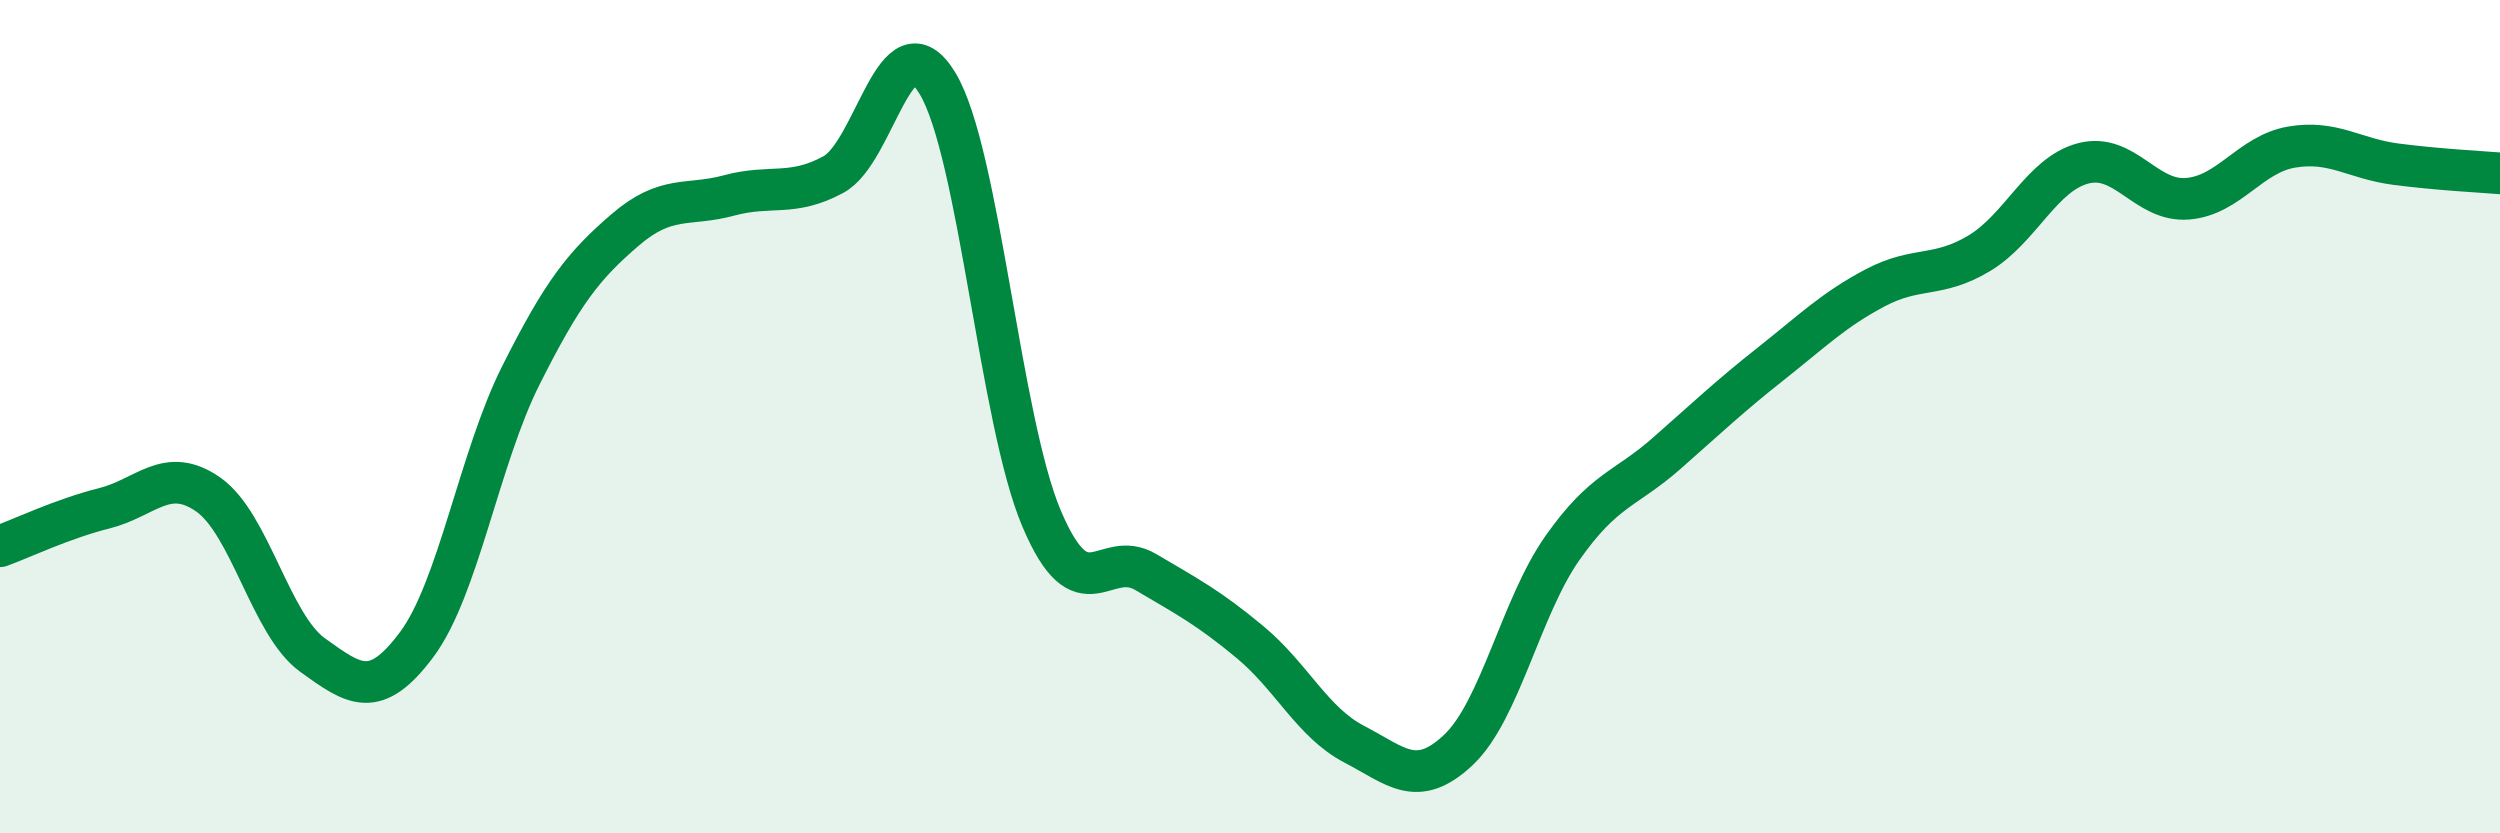
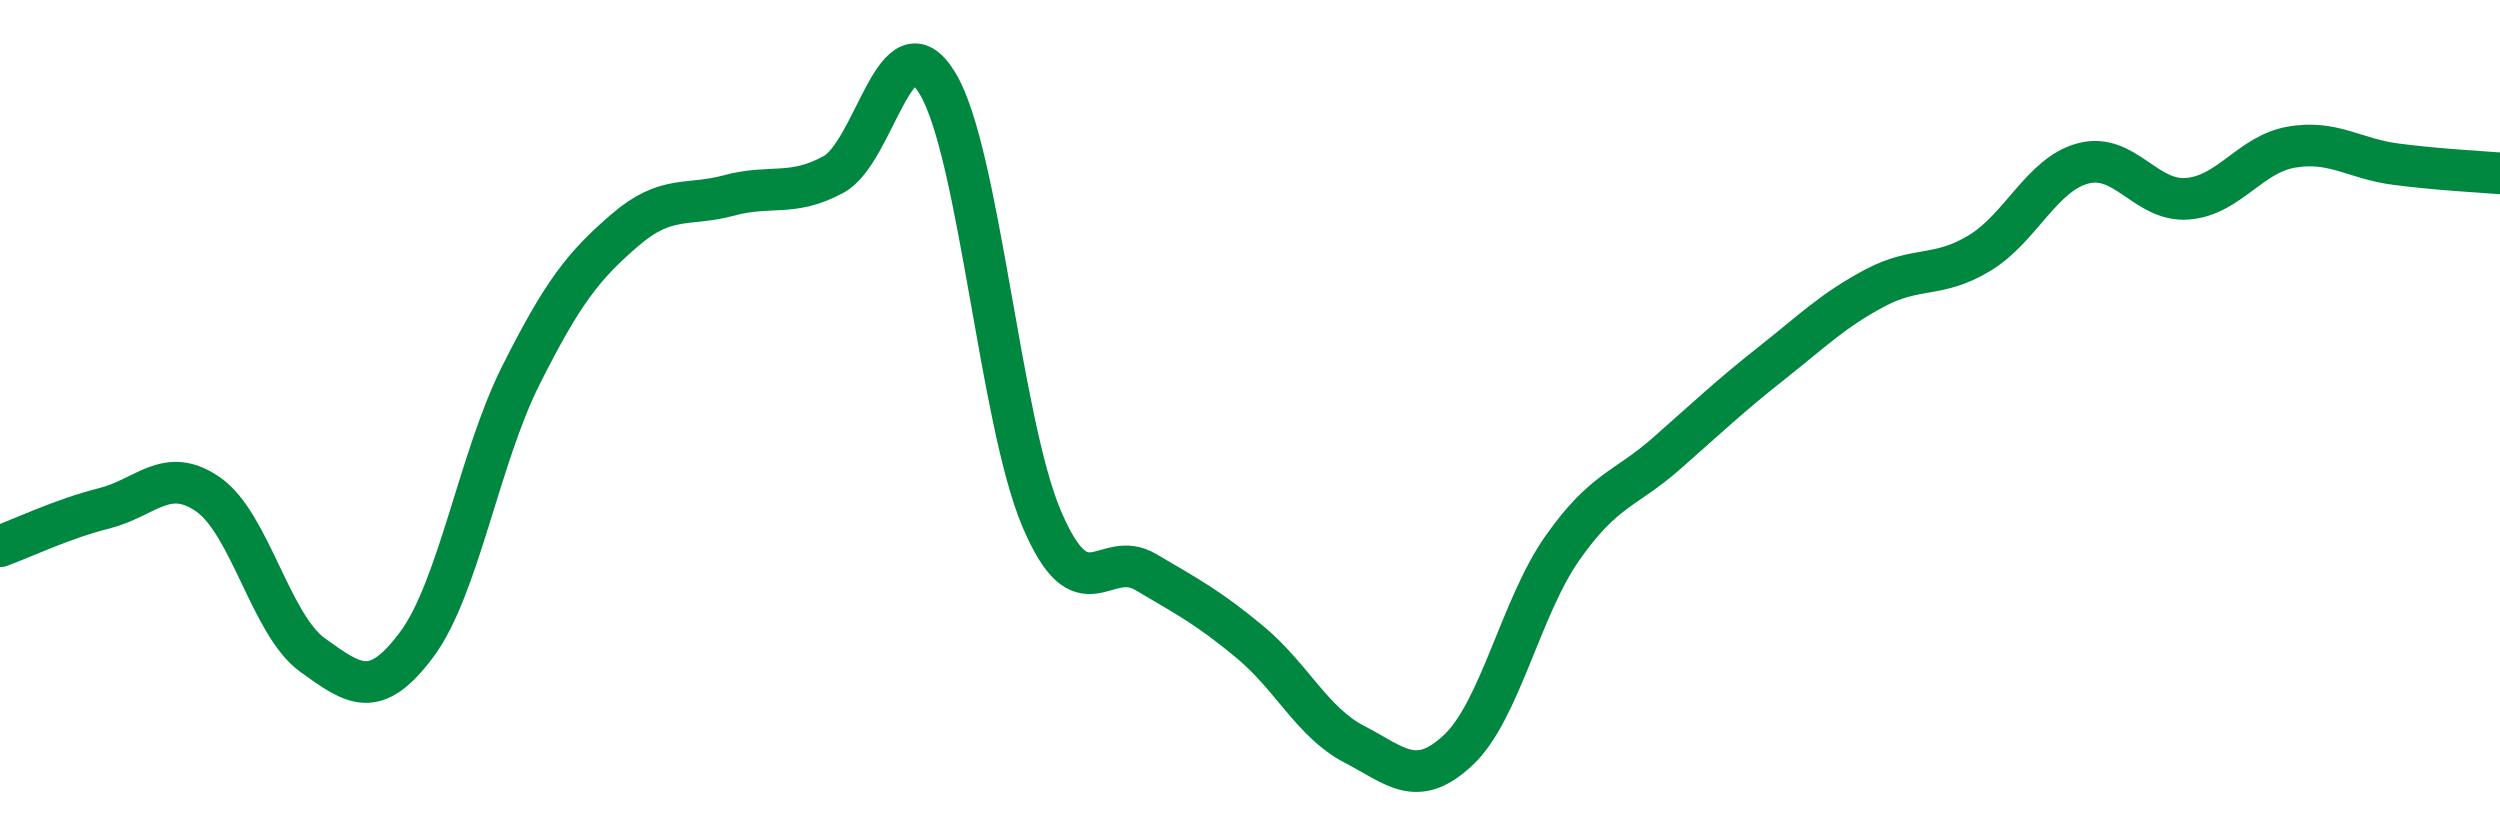
<svg xmlns="http://www.w3.org/2000/svg" width="60" height="20" viewBox="0 0 60 20">
-   <path d="M 0,13.11 C 0.5,12.93 1.5,12.45 2.5,12.2 C 3.5,11.95 4,11.17 5,11.87 C 6,12.57 6.5,15 7.5,15.72 C 8.5,16.44 9,16.81 10,15.47 C 11,14.13 11.5,11 12.5,9.01 C 13.5,7.02 14,6.38 15,5.52 C 16,4.66 16.5,4.96 17.5,4.69 C 18.5,4.42 19,4.73 20,4.19 C 21,3.65 21.5,0.35 22.5,2 C 23.5,3.65 24,10.1 25,12.45 C 26,14.8 26.5,13.14 27.5,13.73 C 28.5,14.32 29,14.58 30,15.41 C 31,16.24 31.5,17.34 32.5,17.86 C 33.5,18.38 34,18.94 35,18 C 36,17.06 36.5,14.57 37.5,13.15 C 38.5,11.73 39,11.76 40,10.88 C 41,10 41.5,9.52 42.5,8.73 C 43.5,7.94 44,7.44 45,6.91 C 46,6.38 46.5,6.68 47.5,6.08 C 48.5,5.48 49,4.18 50,3.92 C 51,3.66 51.5,4.85 52.5,4.77 C 53.5,4.69 54,3.7 55,3.53 C 56,3.36 56.5,3.81 57.5,3.94 C 58.5,4.07 59.5,4.12 60,4.16L60 20L0 20Z" fill="#008740" opacity="0.1" stroke-linecap="round" stroke-linejoin="round" />
  <path d="M 0,13.11 C 0.5,12.93 1.5,12.45 2.5,12.2 C 3.5,11.95 4,11.17 5,11.87 C 6,12.57 6.5,15 7.5,15.72 C 8.5,16.44 9,16.81 10,15.47 C 11,14.13 11.5,11 12.5,9.01 C 13.5,7.02 14,6.38 15,5.52 C 16,4.66 16.5,4.96 17.5,4.69 C 18.5,4.42 19,4.73 20,4.19 C 21,3.65 21.5,0.35 22.5,2 C 23.5,3.65 24,10.1 25,12.45 C 26,14.8 26.5,13.14 27.5,13.73 C 28.5,14.32 29,14.58 30,15.41 C 31,16.24 31.5,17.34 32.5,17.86 C 33.5,18.38 34,18.94 35,18 C 36,17.06 36.5,14.57 37.5,13.15 C 38.5,11.73 39,11.76 40,10.88 C 41,10 41.5,9.52 42.5,8.73 C 43.5,7.94 44,7.44 45,6.91 C 46,6.38 46.5,6.68 47.5,6.08 C 48.5,5.48 49,4.18 50,3.92 C 51,3.66 51.5,4.85 52.5,4.77 C 53.5,4.69 54,3.7 55,3.53 C 56,3.36 56.5,3.81 57.5,3.94 C 58.5,4.07 59.5,4.12 60,4.16" stroke="#008740" stroke-width="1" fill="none" stroke-linecap="round" stroke-linejoin="round" />
</svg>